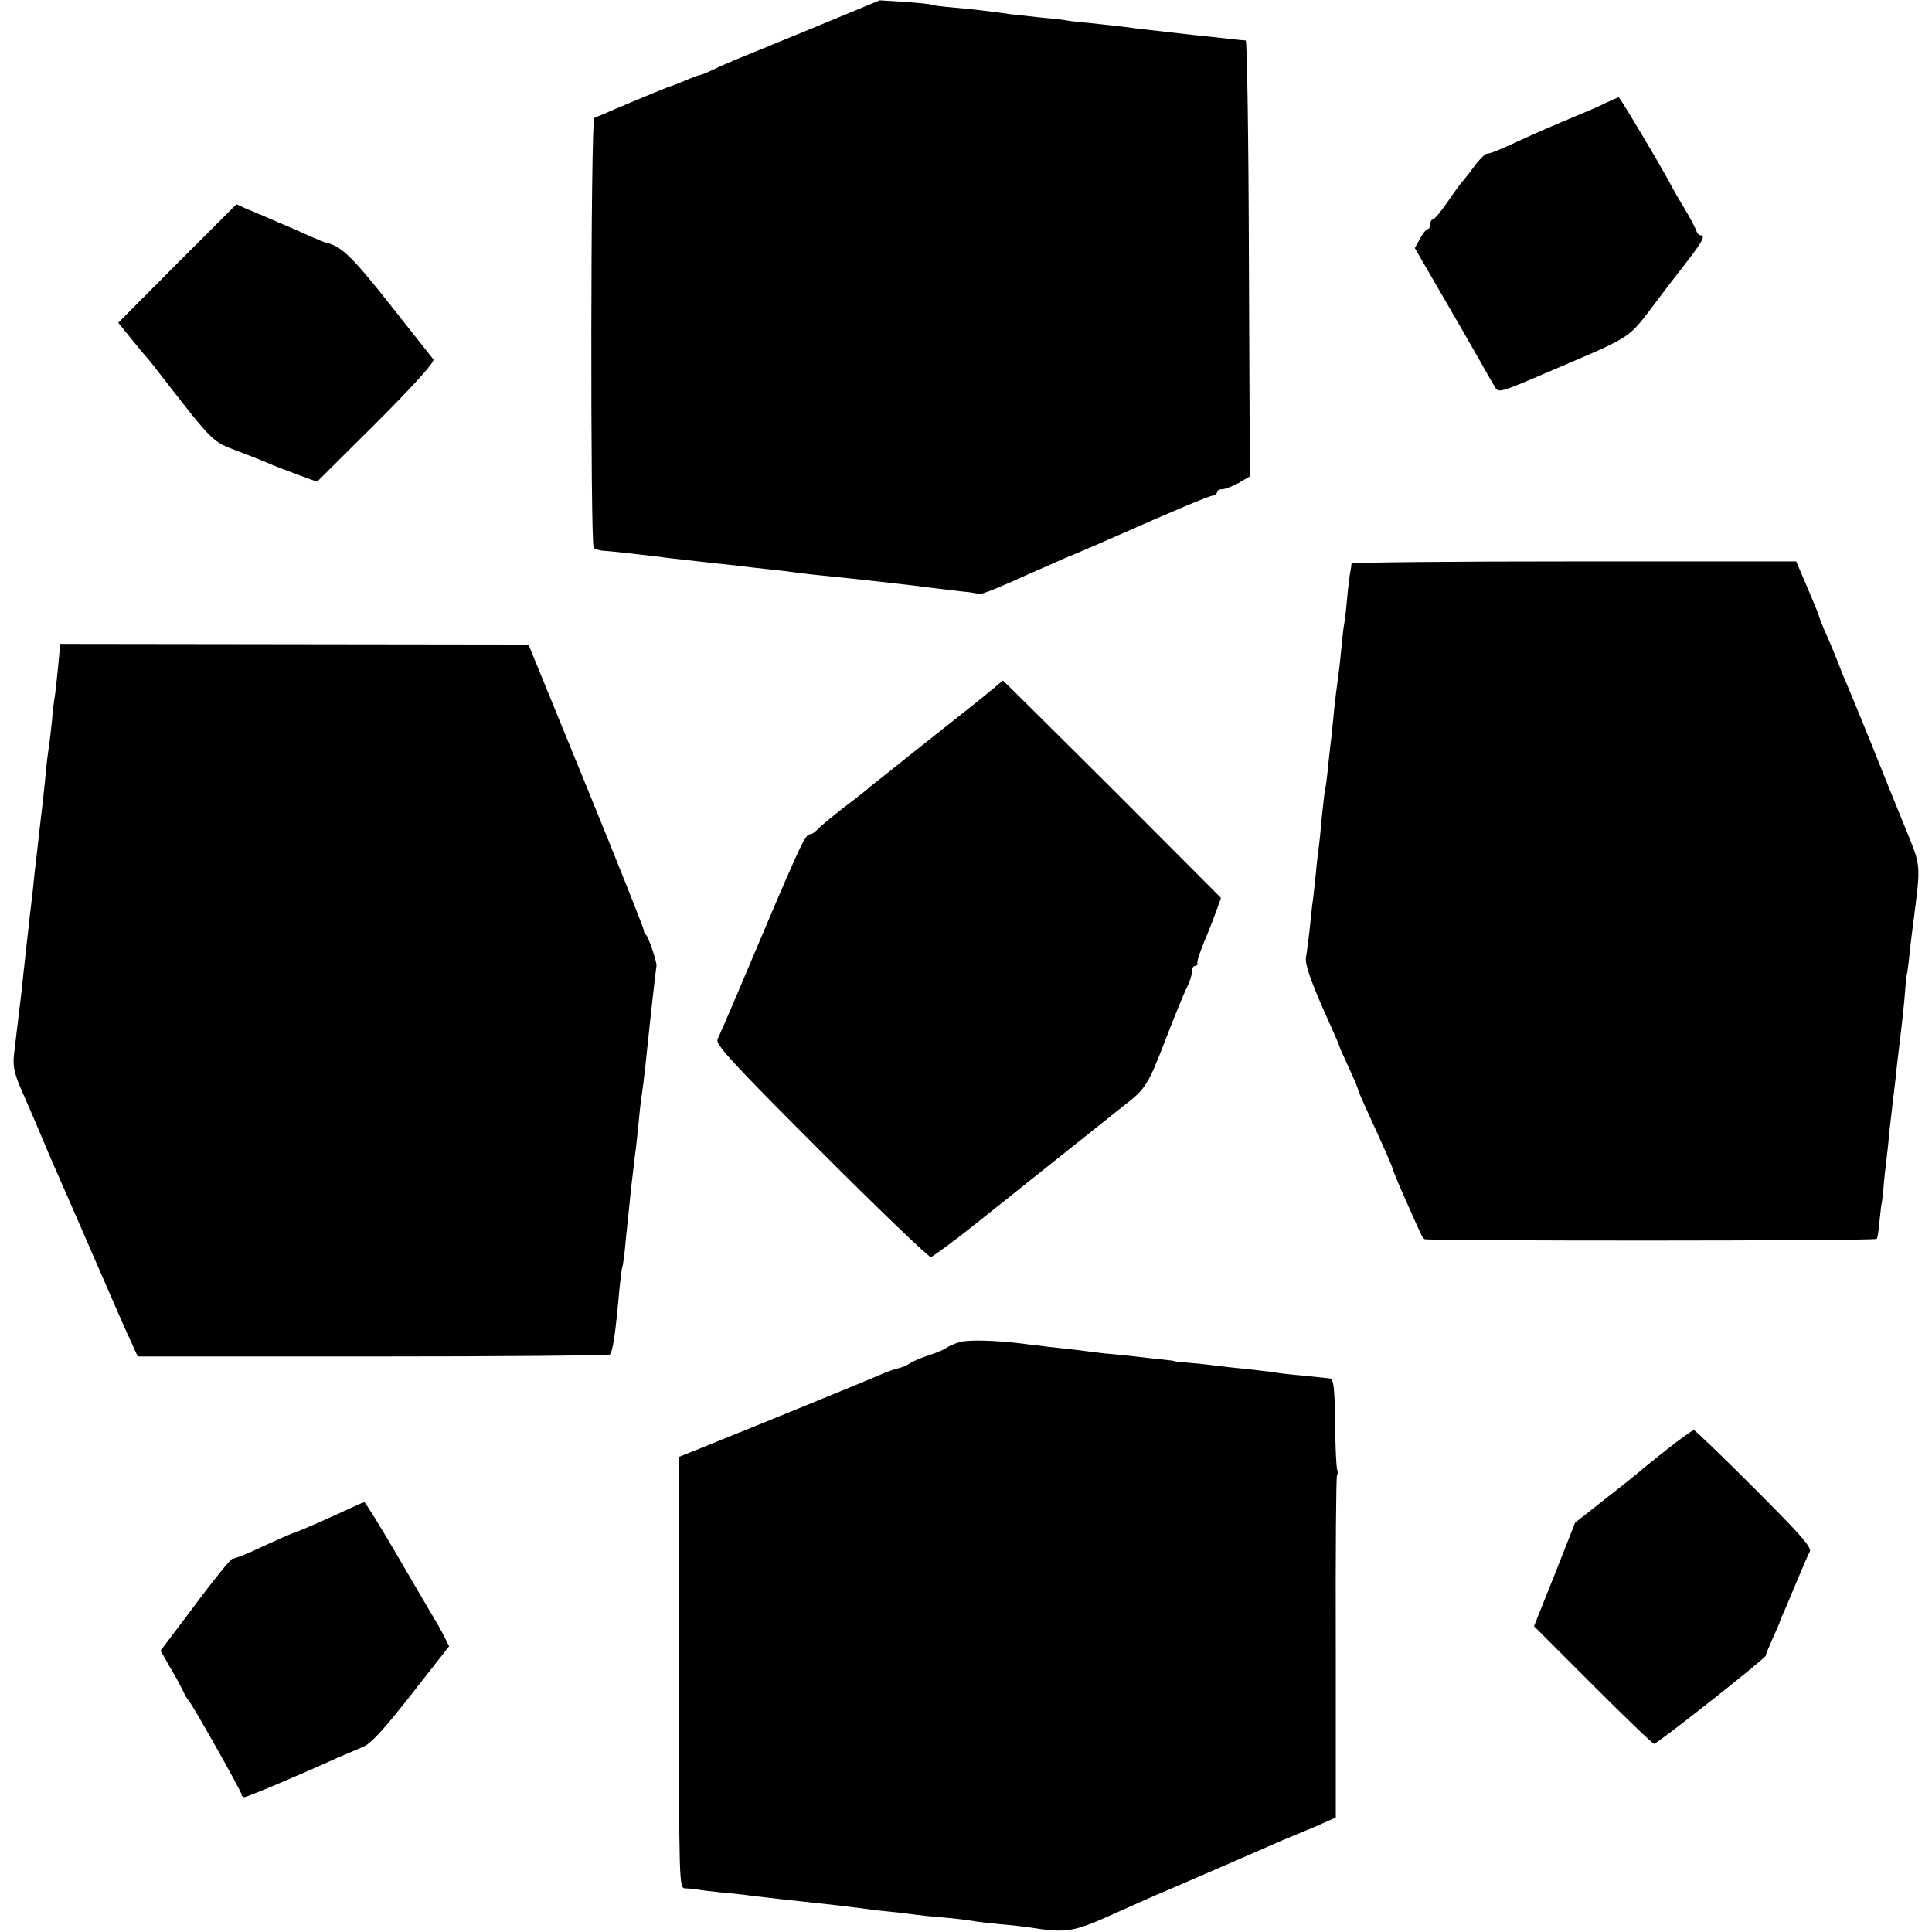
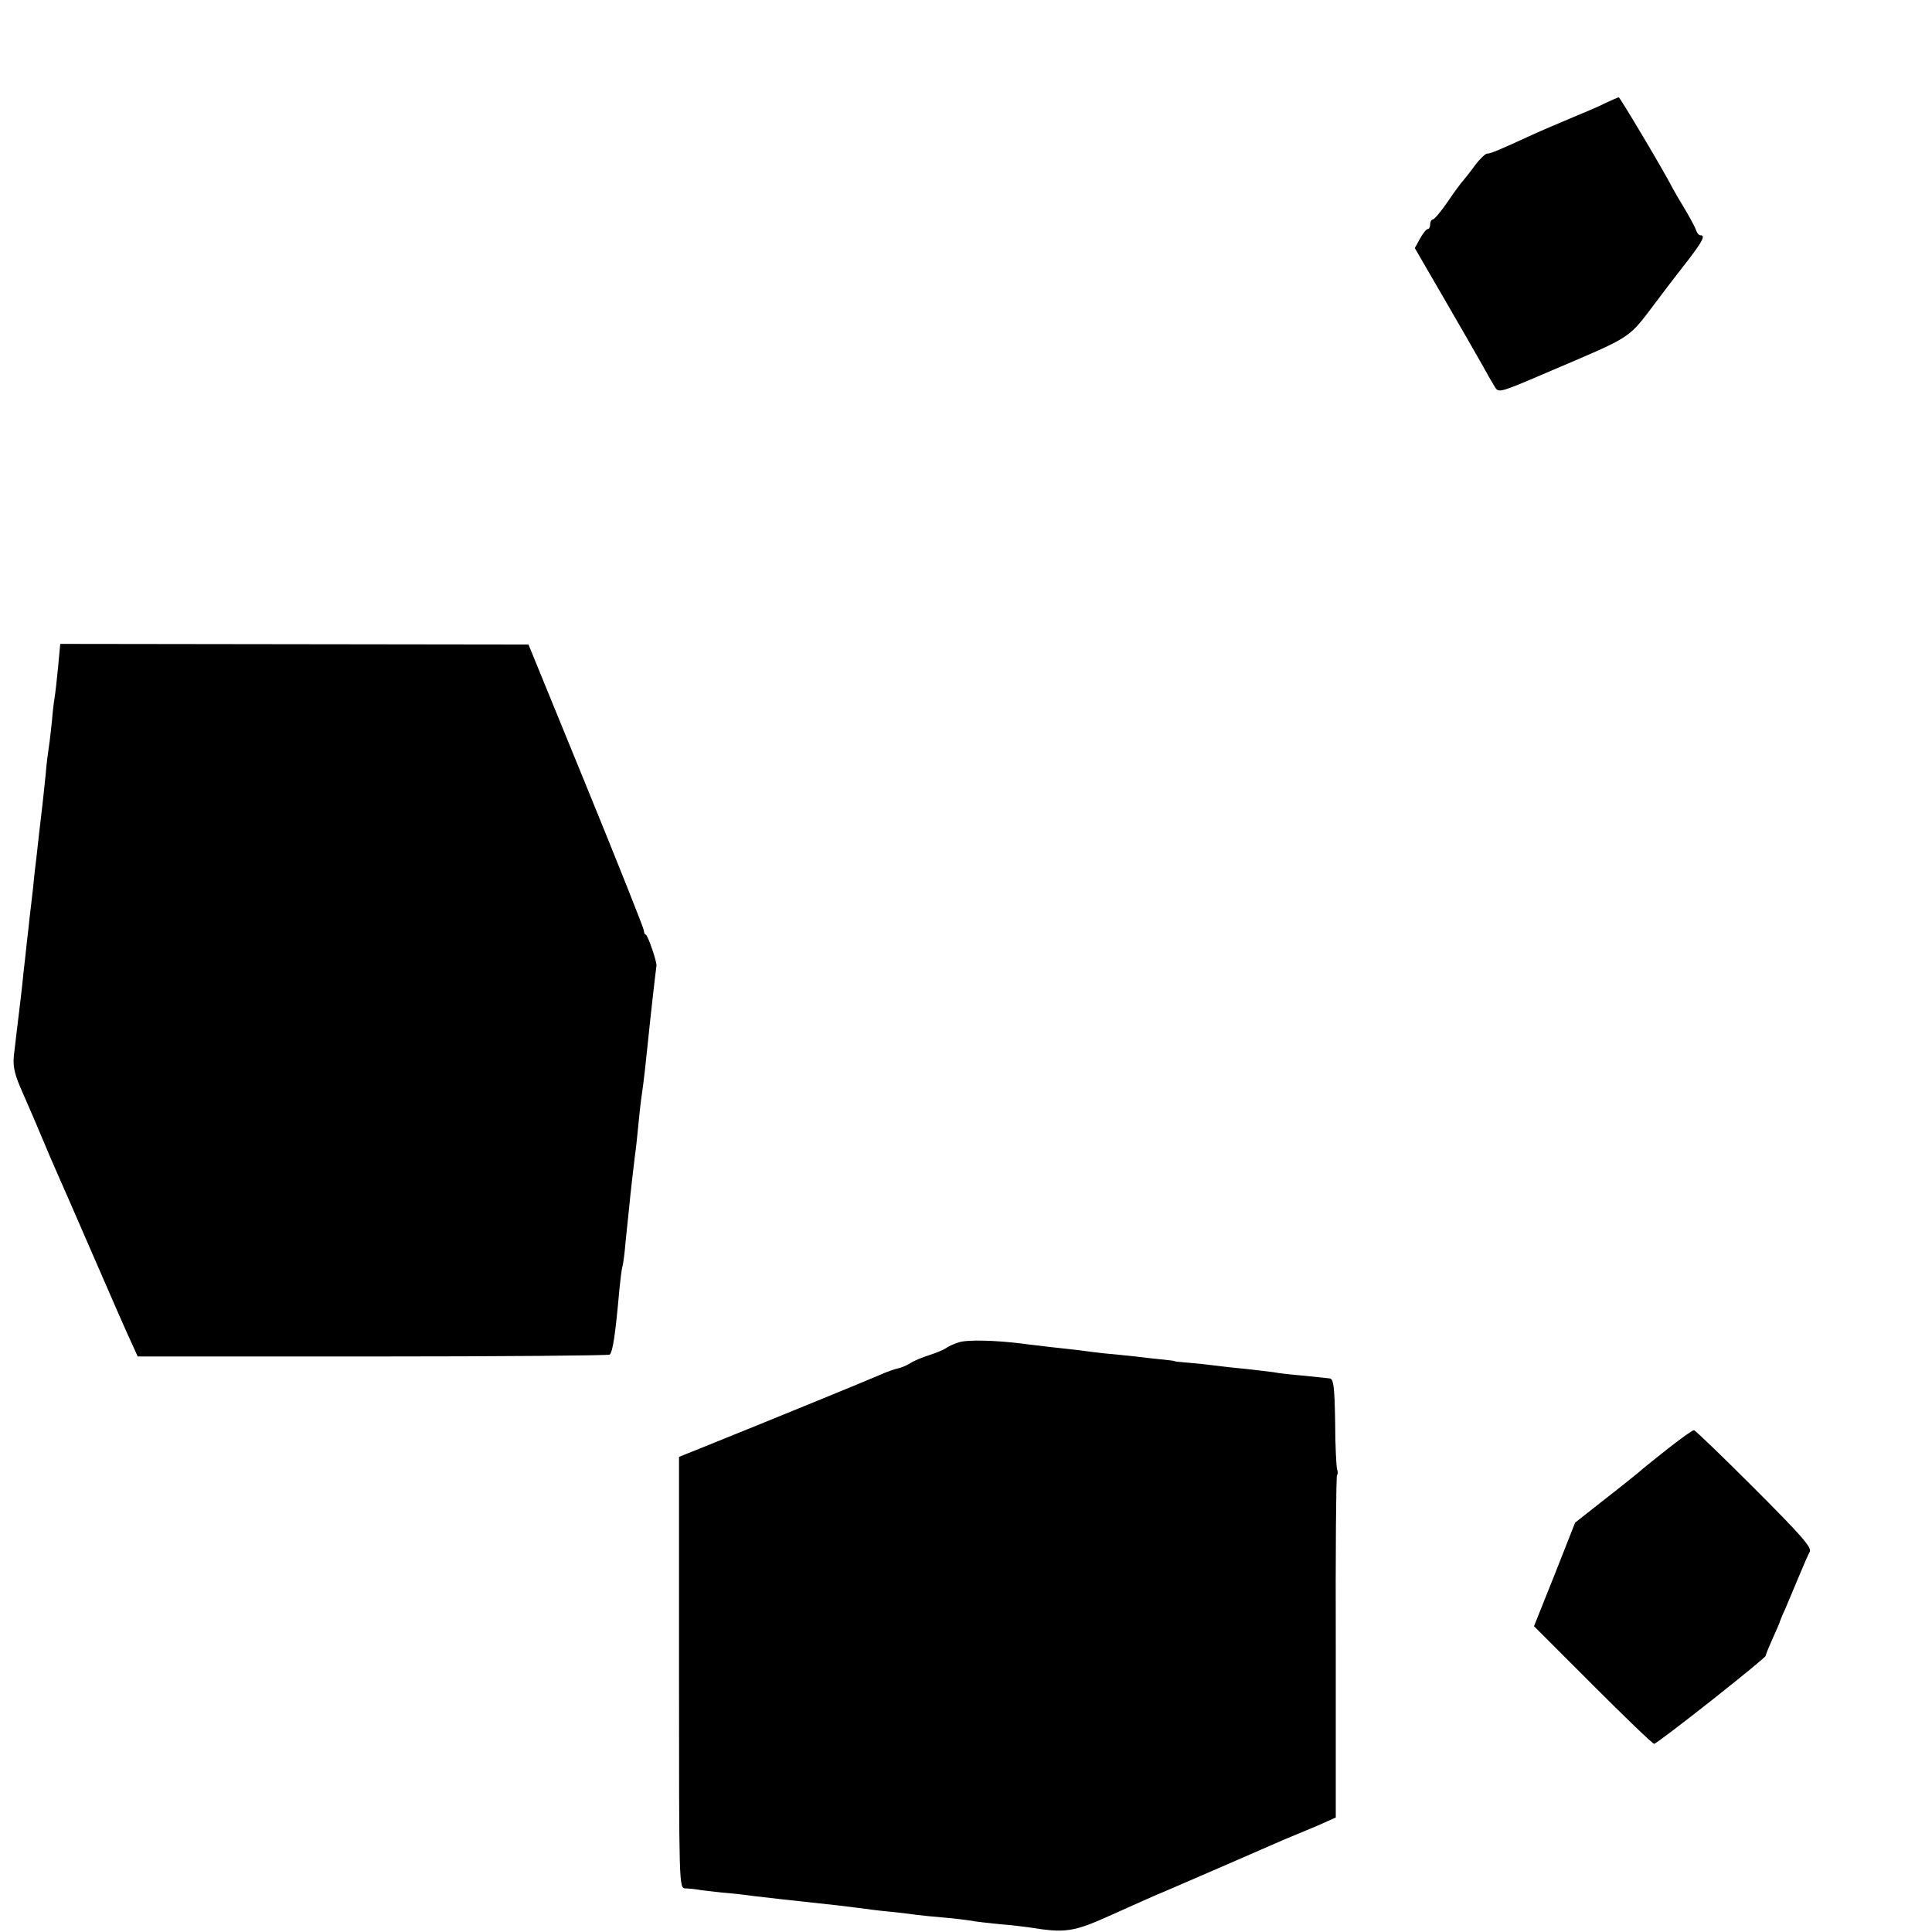
<svg xmlns="http://www.w3.org/2000/svg" version="1.0" width="616pt" height="616pt" viewBox="0 0 616 616" preserveAspectRatio="xMidYMid meet">
  <g transform="translate(0,616) scale(0.1,-0.1)" fill="#000000" stroke="none">
-     <path d="M2590 6070 c-281 -115 -269 -110 -314 -131 -22 -11 -43 -19 -47 -19 -3 0 -24 -8 -45 -17 -22 -9 -43 -18 -49 -19 -8 -2 -148 -60 -240 -100 -12 -5 -13 -1359 -2 -1371 5 -4 18 -8 30 -9 21 -1 101 -10 177 -19 19 -3 56 -7 83 -10 61 -7 122 -14 172 -19 22 -3 65 -8 95 -11 30 -3 71 -8 91 -11 20 -2 56 -7 80 -9 102 -10 280 -30 364 -41 22 -3 60 -7 84 -10 25 -2 47 -6 49 -8 3 -4 39 9 107 39 17 8 56 25 88 39 31 14 85 38 120 52 34 15 80 34 102 44 210 93 322 140 333 140 6 0 12 5 12 10 0 6 7 10 16 10 9 0 33 9 53 20 l36 21 -3 694 c-1 382 -6 695 -10 696 -4 0 -23 2 -42 4 -19 2 -78 9 -130 14 -52 6 -115 13 -140 16 -25 3 -61 7 -80 10 -19 2 -64 7 -100 11 -35 3 -71 7 -80 9 -8 2 -44 6 -80 9 -36 4 -81 9 -100 11 -62 9 -113 15 -180 21 -35 3 -67 7 -70 9 -3 2 -41 6 -85 9 l-80 5 -215 -89z" />
    <path d="M5120 5832 c-19 -10 -66 -30 -105 -46 -38 -16 -97 -41 -130 -56 -106 -49 -133 -60 -144 -60 -5 0 -23 -17 -38 -37 -15 -21 -33 -43 -38 -49 -6 -6 -28 -36 -49 -67 -22 -32 -43 -57 -48 -57 -4 0 -8 -7 -8 -15 0 -8 -3 -15 -7 -15 -5 0 -16 -14 -25 -30 l-17 -31 91 -157 c50 -86 105 -182 122 -212 17 -31 36 -64 43 -75 11 -18 18 -16 160 45 290 124 259 104 359 235 29 39 74 97 99 129 45 59 53 76 36 76 -5 0 -11 8 -14 18 -3 9 -20 40 -36 67 -17 28 -34 57 -38 65 -25 50 -168 290 -172 290 -3 -1 -22 -9 -41 -18z" />
-     <path d="M565 5320 l-188 -189 39 -48 c21 -26 43 -53 49 -59 5 -6 22 -26 36 -45 185 -237 171 -224 261 -259 46 -17 92 -36 103 -41 11 -5 48 -19 83 -32 l63 -23 190 189 c123 123 186 194 181 201 -5 6 -68 86 -140 177 -120 152 -155 185 -202 195 -3 0 -23 9 -45 18 -22 10 -71 32 -110 48 -38 17 -84 36 -101 43 l-30 14 -189 -189z" />
-     <path d="M4309 4363 c0 -5 -2 -17 -4 -28 -2 -11 -7 -49 -10 -85 -3 -36 -8 -76 -11 -90 -2 -14 -6 -52 -9 -85 -3 -33 -8 -71 -10 -85 -2 -14 -7 -54 -11 -90 -3 -36 -8 -76 -9 -90 -2 -14 -6 -53 -10 -88 -3 -35 -8 -73 -11 -85 -2 -12 -6 -51 -10 -87 -3 -36 -7 -76 -9 -90 -2 -14 -7 -54 -10 -90 -4 -36 -8 -78 -11 -95 -2 -16 -6 -55 -9 -85 -4 -30 -8 -67 -11 -82 -4 -24 18 -85 82 -226 13 -29 24 -54 24 -57 0 -2 14 -33 30 -68 17 -36 30 -68 30 -71 0 -3 13 -33 29 -68 61 -133 81 -179 81 -184 0 -2 16 -42 36 -87 55 -124 58 -132 66 -138 10 -6 1435 -6 1442 1 2 3 7 30 9 60 3 30 6 55 7 55 0 0 3 20 5 45 2 25 6 63 9 85 3 23 8 70 11 105 4 36 9 79 11 95 2 17 6 50 9 75 2 25 7 65 10 90 11 90 17 146 20 190 2 25 5 45 5 45 1 0 3 18 6 40 2 22 8 76 14 120 25 196 26 179 -25 305 -26 63 -76 187 -111 275 -36 88 -69 169 -74 180 -5 11 -19 44 -30 74 -12 30 -30 74 -41 97 -10 24 -19 46 -19 49 0 3 -17 44 -37 91 l-36 84 -709 0 c-389 0 -708 -3 -709 -7z" />
    <path d="M185 4031 c-4 -41 -9 -85 -11 -96 -2 -11 -6 -43 -8 -70 -3 -28 -7 -66 -10 -85 -3 -19 -8 -57 -10 -85 -3 -27 -7 -70 -10 -95 -7 -61 -15 -127 -20 -175 -3 -22 -8 -67 -11 -100 -4 -33 -8 -71 -10 -85 -1 -14 -6 -54 -10 -90 -4 -36 -8 -76 -10 -90 -1 -14 -5 -47 -8 -75 -12 -98 -18 -151 -23 -193 -3 -35 3 -60 30 -120 19 -43 46 -106 61 -142 15 -36 35 -83 45 -105 10 -22 64 -146 120 -275 56 -129 110 -253 121 -275 l18 -40 750 0 c412 0 752 3 755 6 10 10 18 63 31 209 3 30 7 62 9 70 3 8 8 47 11 85 4 39 9 86 11 105 4 43 13 123 19 170 3 19 7 60 10 90 3 30 7 71 10 90 8 54 15 120 20 170 9 89 26 238 28 250 3 10 -28 100 -34 100 -3 0 -6 6 -6 13 0 6 -83 215 -184 462 l-184 450 -746 1 -747 1 -7 -76z" />
-     <path d="M3170 3967 c-14 -12 -43 -35 -64 -52 -65 -51 -310 -246 -331 -263 -11 -10 -49 -40 -85 -67 -36 -28 -72 -58 -81 -67 -9 -10 -20 -18 -25 -18 -18 0 -27 -21 -236 -515 -28 -66 -55 -128 -60 -138 -8 -16 41 -70 329 -358 186 -186 344 -338 351 -337 7 2 70 48 139 103 327 261 459 366 474 378 71 54 79 67 134 209 30 79 62 156 70 171 8 16 15 37 15 48 0 10 4 19 10 19 5 0 9 3 8 8 -3 7 10 43 37 107 7 17 18 46 25 66 l13 36 -346 347 c-191 190 -348 346 -349 346 -2 0 -14 -11 -28 -23z" />
    <path d="M3057 1880 c-16 -5 -34 -13 -40 -18 -7 -5 -30 -15 -52 -22 -22 -7 -50 -18 -62 -26 -12 -8 -30 -15 -40 -17 -10 -2 -36 -11 -58 -21 -34 -15 -339 -140 -575 -235 l-65 -26 0 -688 c0 -680 0 -687 20 -688 11 0 27 -2 35 -3 8 -2 44 -6 80 -10 36 -3 81 -8 100 -11 40 -5 113 -13 270 -30 14 -2 43 -5 65 -8 22 -3 67 -9 100 -12 33 -3 71 -8 85 -10 14 -2 54 -6 90 -9 36 -3 75 -8 87 -10 12 -3 53 -7 90 -11 37 -3 79 -8 93 -10 117 -19 141 -16 265 40 89 40 147 66 170 75 114 49 330 143 380 165 17 7 48 20 70 29 22 9 52 22 67 29 l27 12 0 543 c-1 299 1 546 4 549 3 3 3 11 0 19 -2 7 -6 75 -6 150 -2 113 -5 137 -17 139 -8 1 -47 5 -85 9 -39 3 -81 8 -95 11 -14 2 -52 6 -85 10 -33 3 -78 8 -100 11 -22 3 -60 7 -85 9 -25 2 -45 4 -45 5 0 1 -16 3 -35 5 -19 2 -60 6 -90 10 -30 3 -75 8 -100 10 -25 3 -61 7 -80 10 -19 2 -60 7 -90 10 -30 4 -71 8 -90 11 -89 11 -177 13 -203 4z" />
    <path d="M5314 1538 c-44 -35 -84 -67 -90 -73 -6 -5 -54 -44 -107 -85 l-95 -75 -65 -165 -66 -165 187 -187 c103 -103 191 -188 196 -188 10 0 355 272 356 281 0 4 10 28 22 55 12 27 23 51 23 54 1 3 8 21 17 40 8 19 27 64 42 100 15 36 31 73 36 82 8 13 -25 51 -176 202 -102 102 -189 186 -193 186 -5 0 -44 -28 -87 -62z" />
-     <path d="M1125 1355 c-62 -29 -170 -77 -180 -79 -10 -3 -52 -21 -147 -65 -26 -11 -51 -21 -57 -21 -5 0 -59 -66 -119 -147 l-110 -146 29 -51 c17 -28 35 -62 42 -76 6 -14 14 -27 17 -30 11 -10 170 -292 170 -301 0 -5 4 -9 9 -9 9 0 175 70 296 125 28 12 65 28 84 36 24 10 67 57 153 167 l120 153 -16 32 c-9 18 -21 39 -26 47 -5 8 -57 97 -116 198 -58 100 -109 182 -112 182 -4 0 -20 -7 -37 -15z" />
  </g>
</svg>